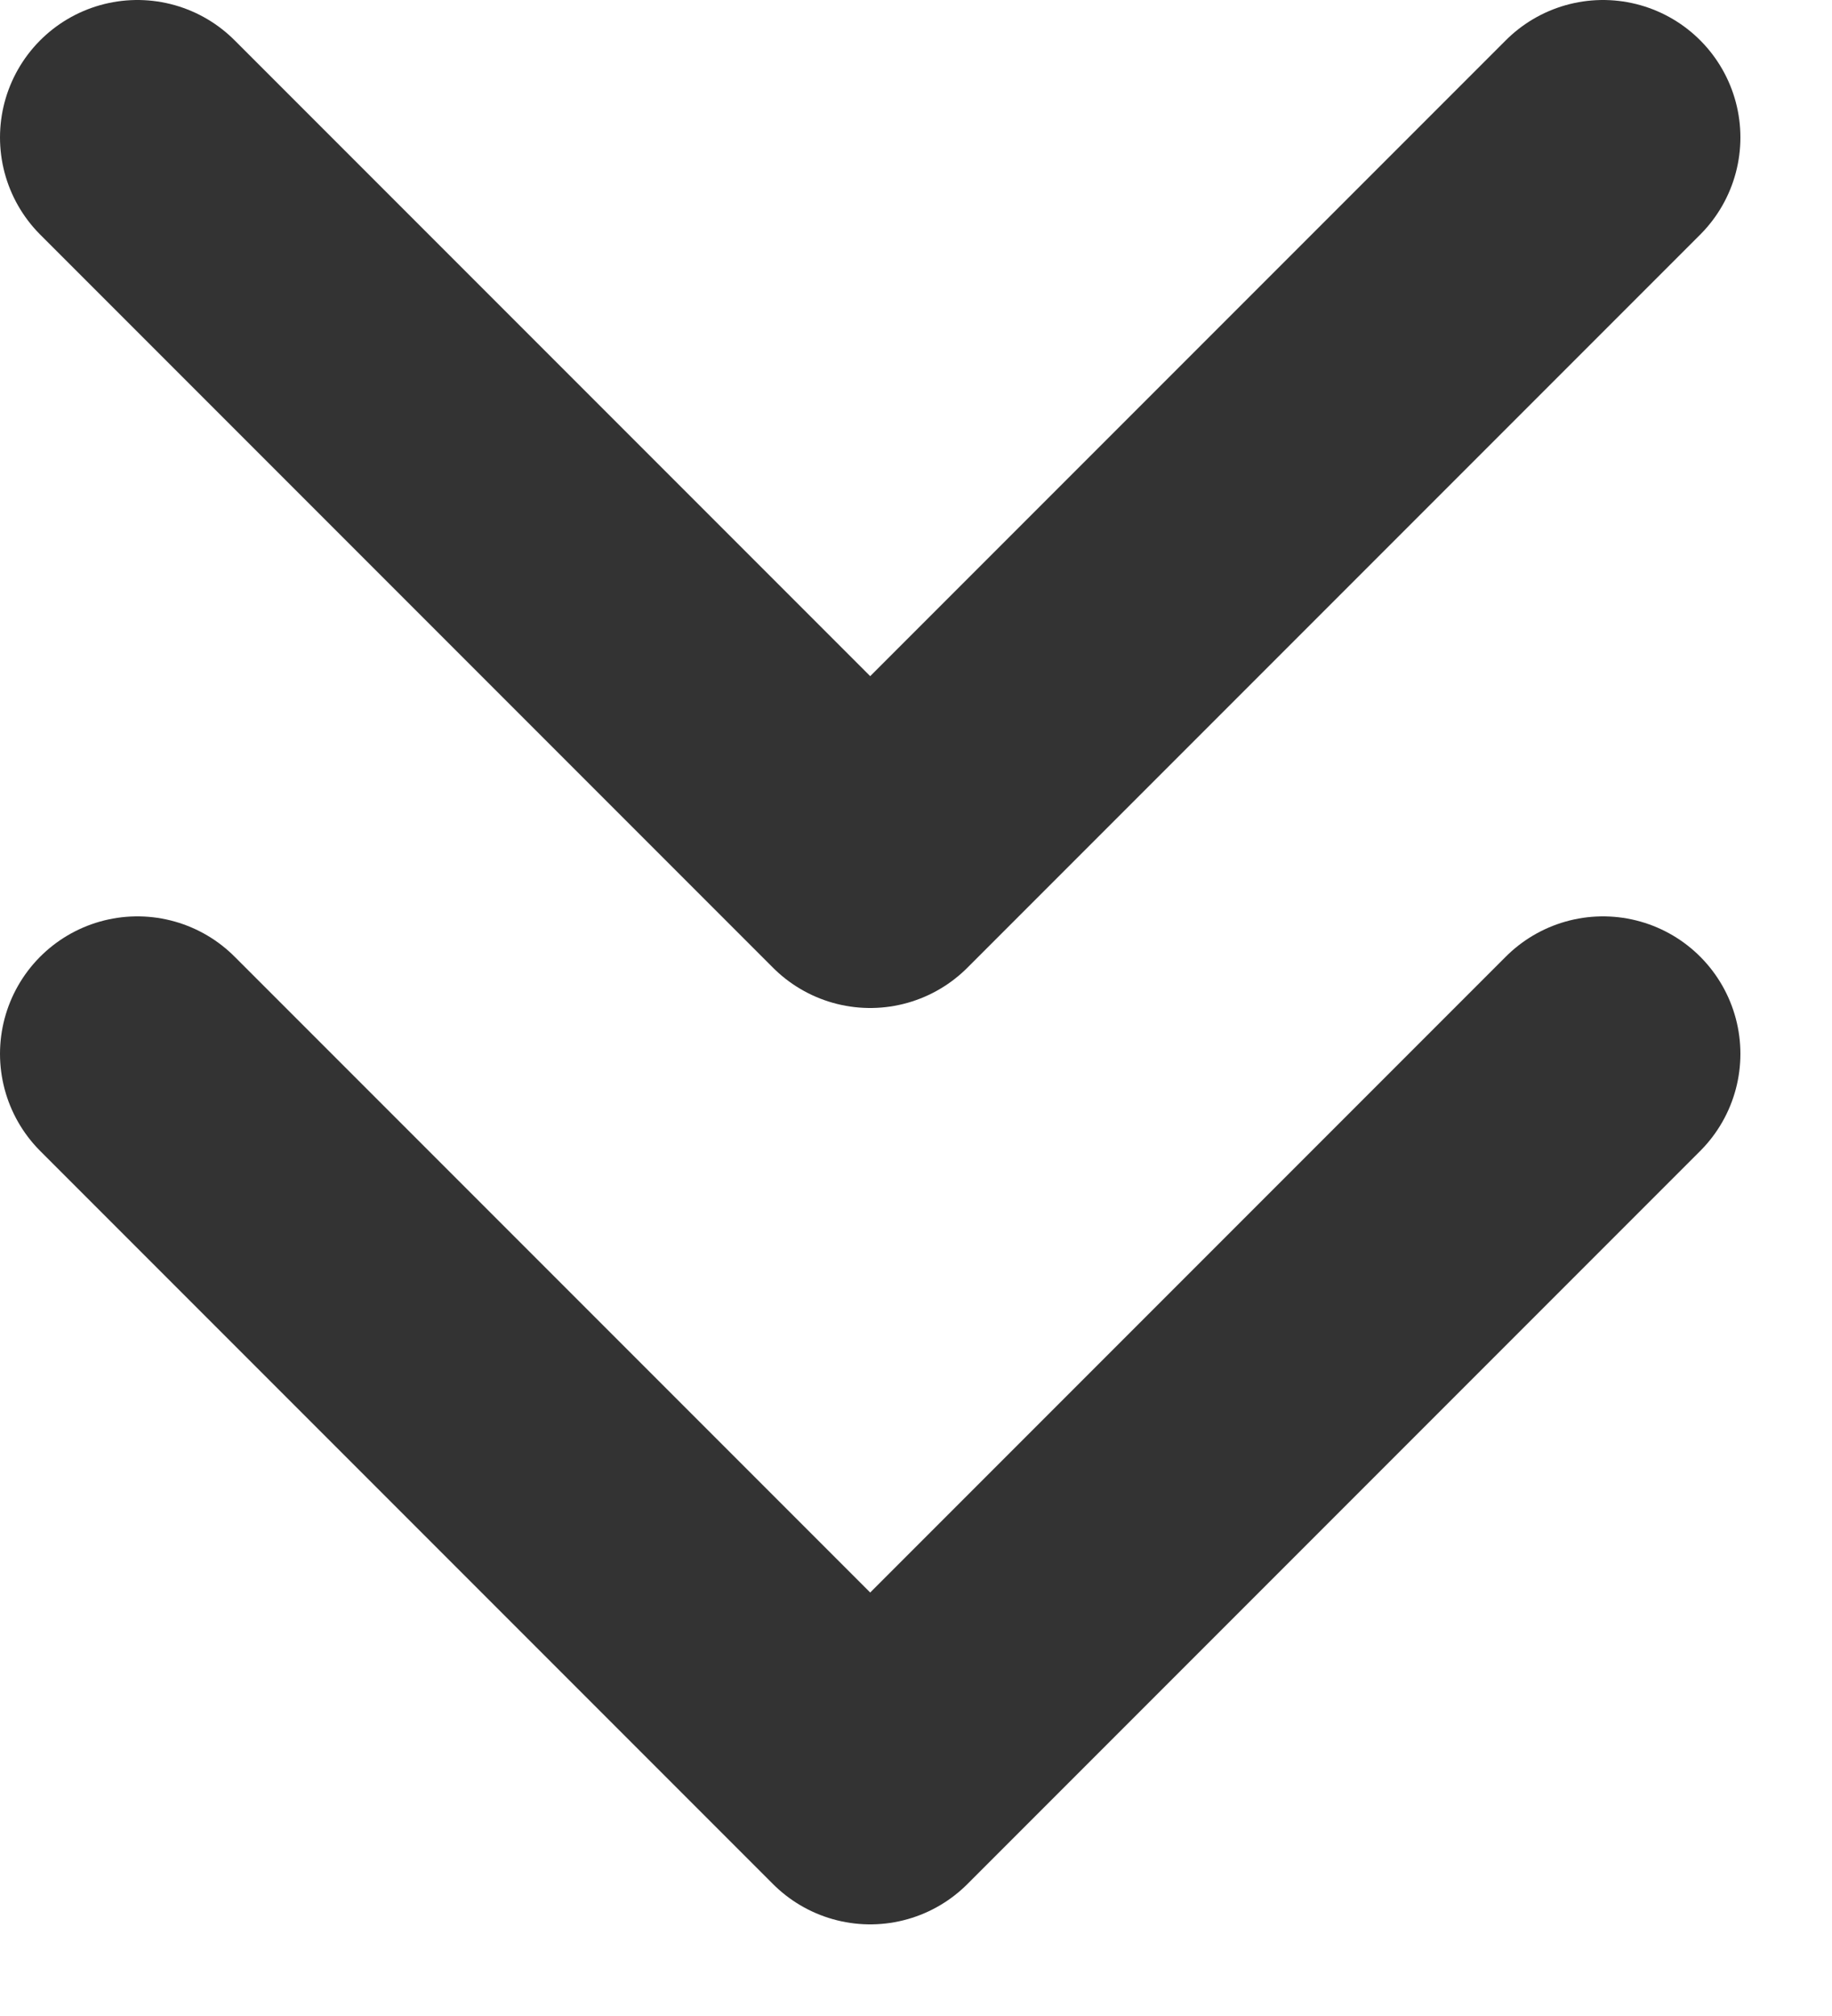
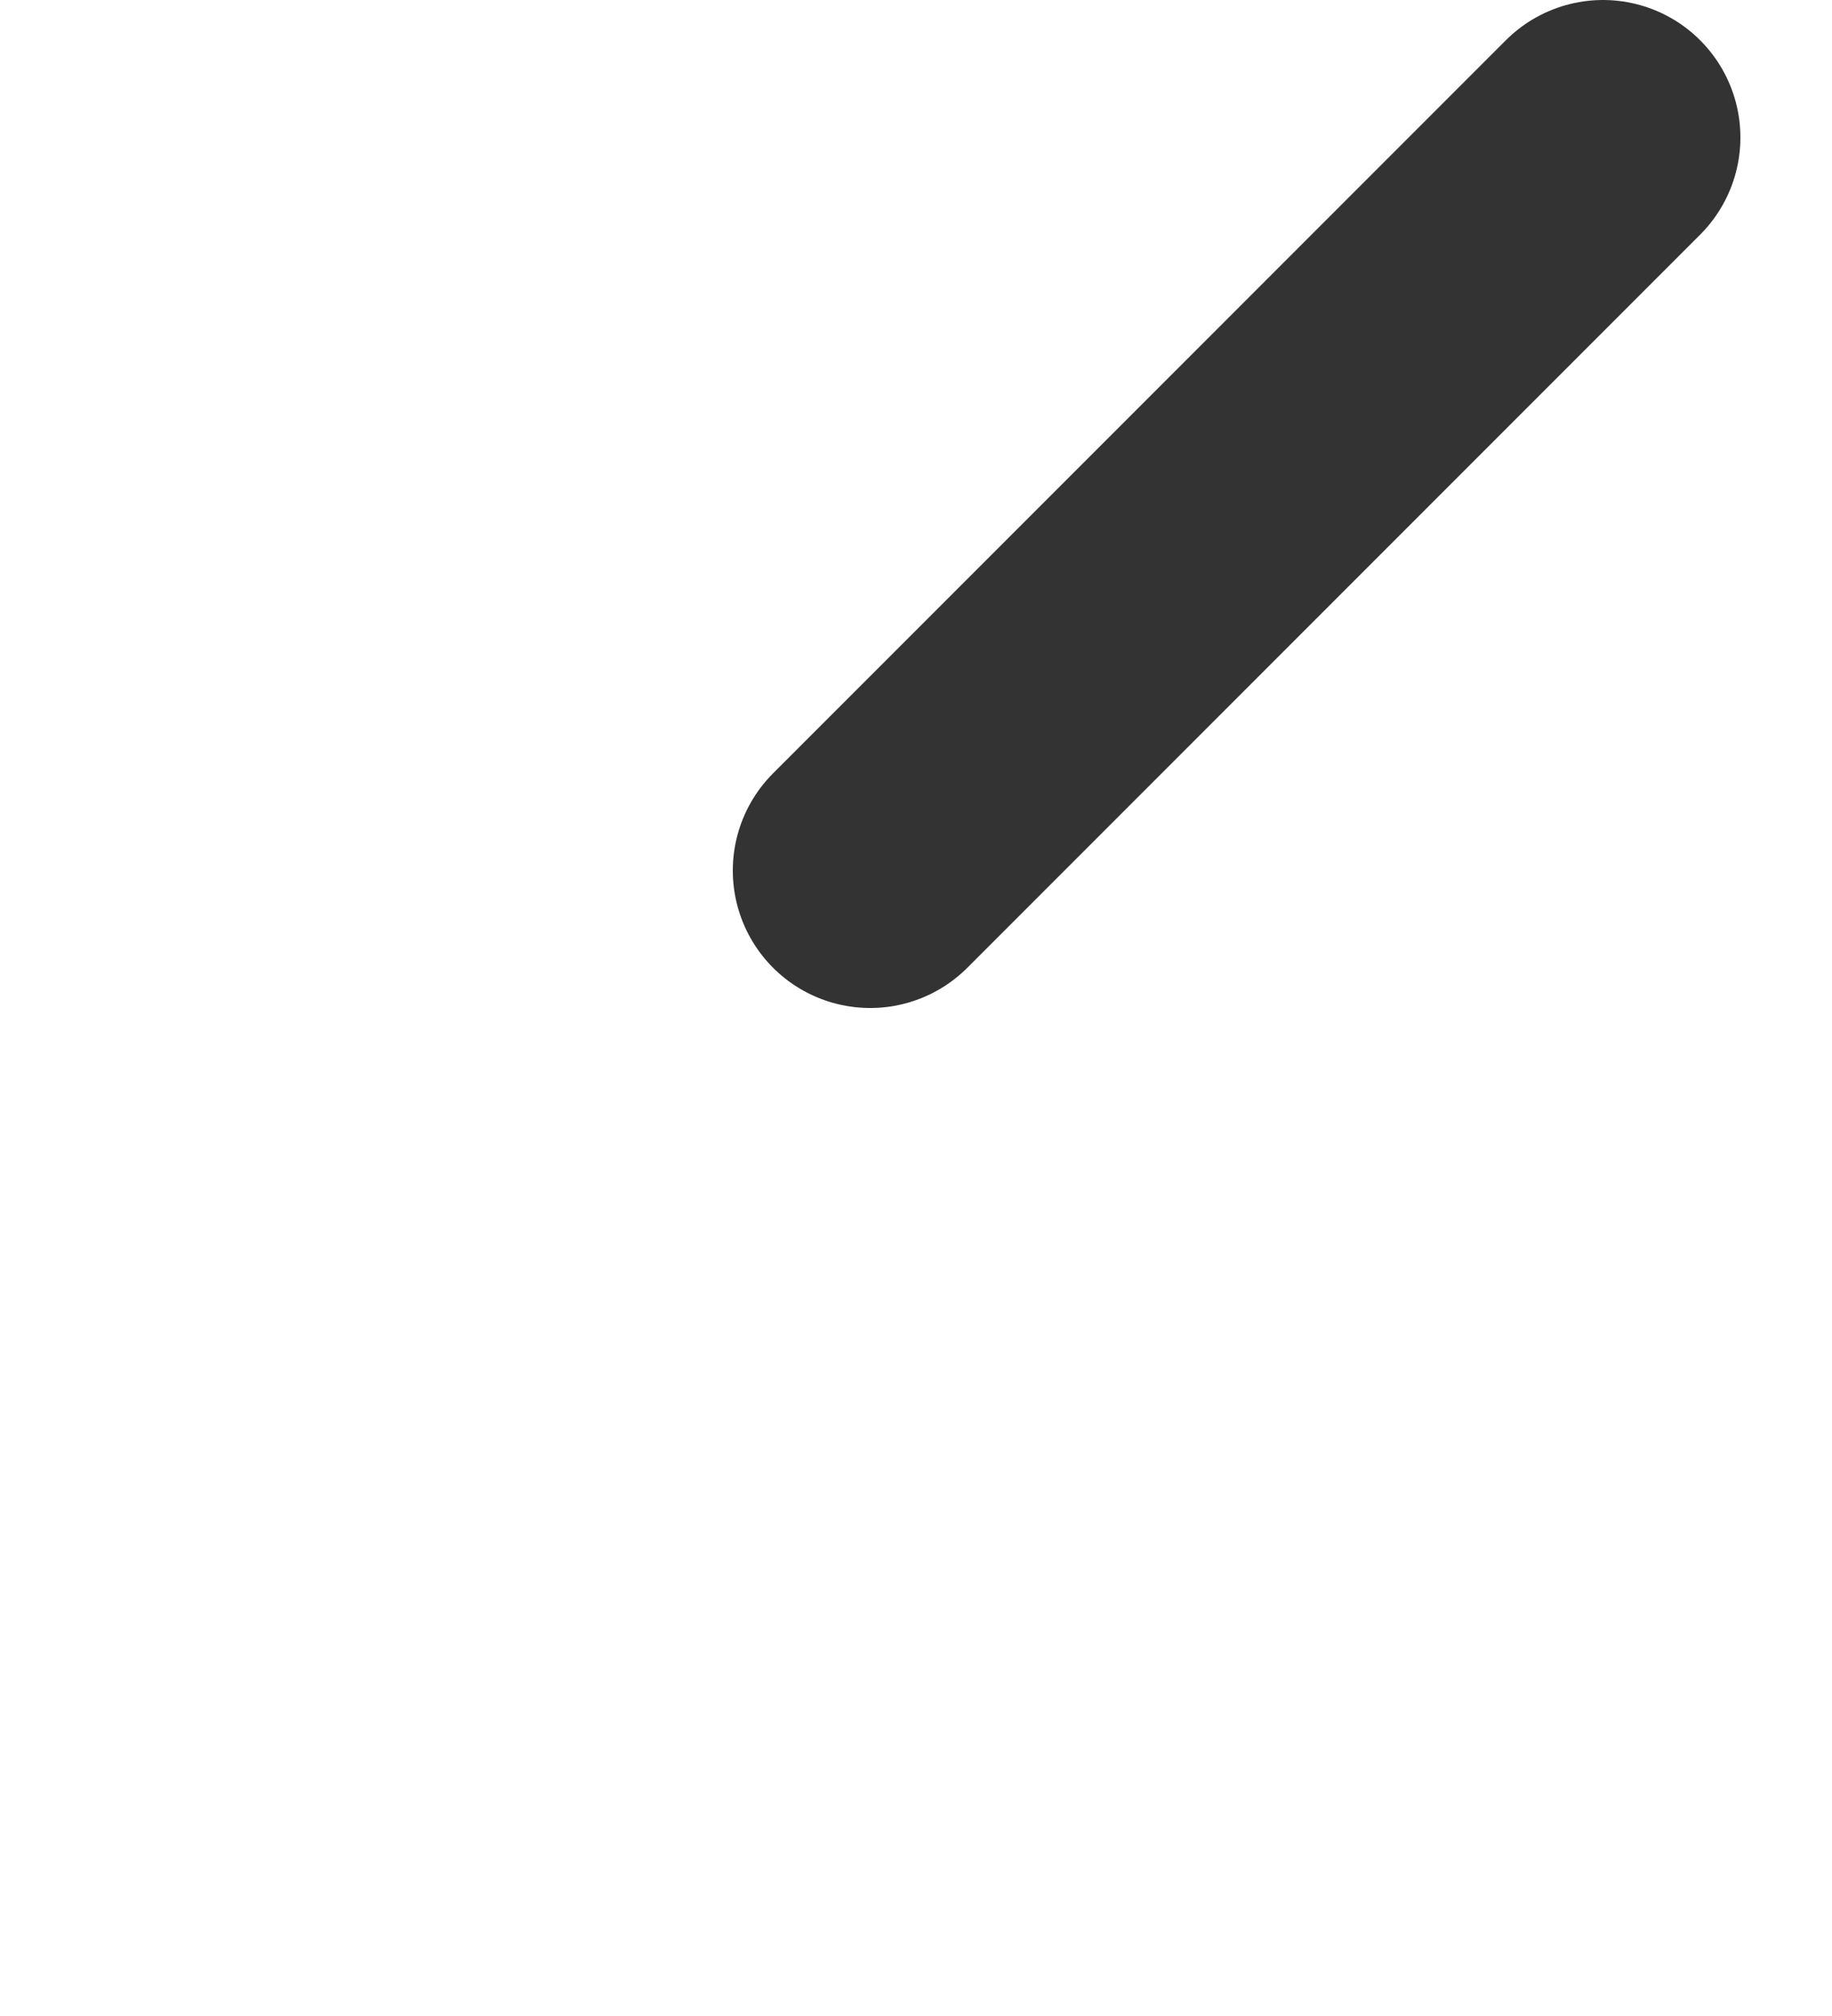
<svg xmlns="http://www.w3.org/2000/svg" width="10" height="11" viewBox="0 0 10 11" fill="none">
-   <path d="M8.75 0.75L4.75 4.75L0.75 0.75" stroke="#333333" stroke-width="1.5" stroke-linecap="round" stroke-linejoin="round" />
-   <path d="M8.75 5.75L4.75 9.75L0.75 5.75" stroke="#333333" stroke-width="1.5" stroke-linecap="round" stroke-linejoin="round" />
+   <path d="M8.75 0.75L4.75 4.75" stroke="#333333" stroke-width="1.5" stroke-linecap="round" stroke-linejoin="round" />
</svg>